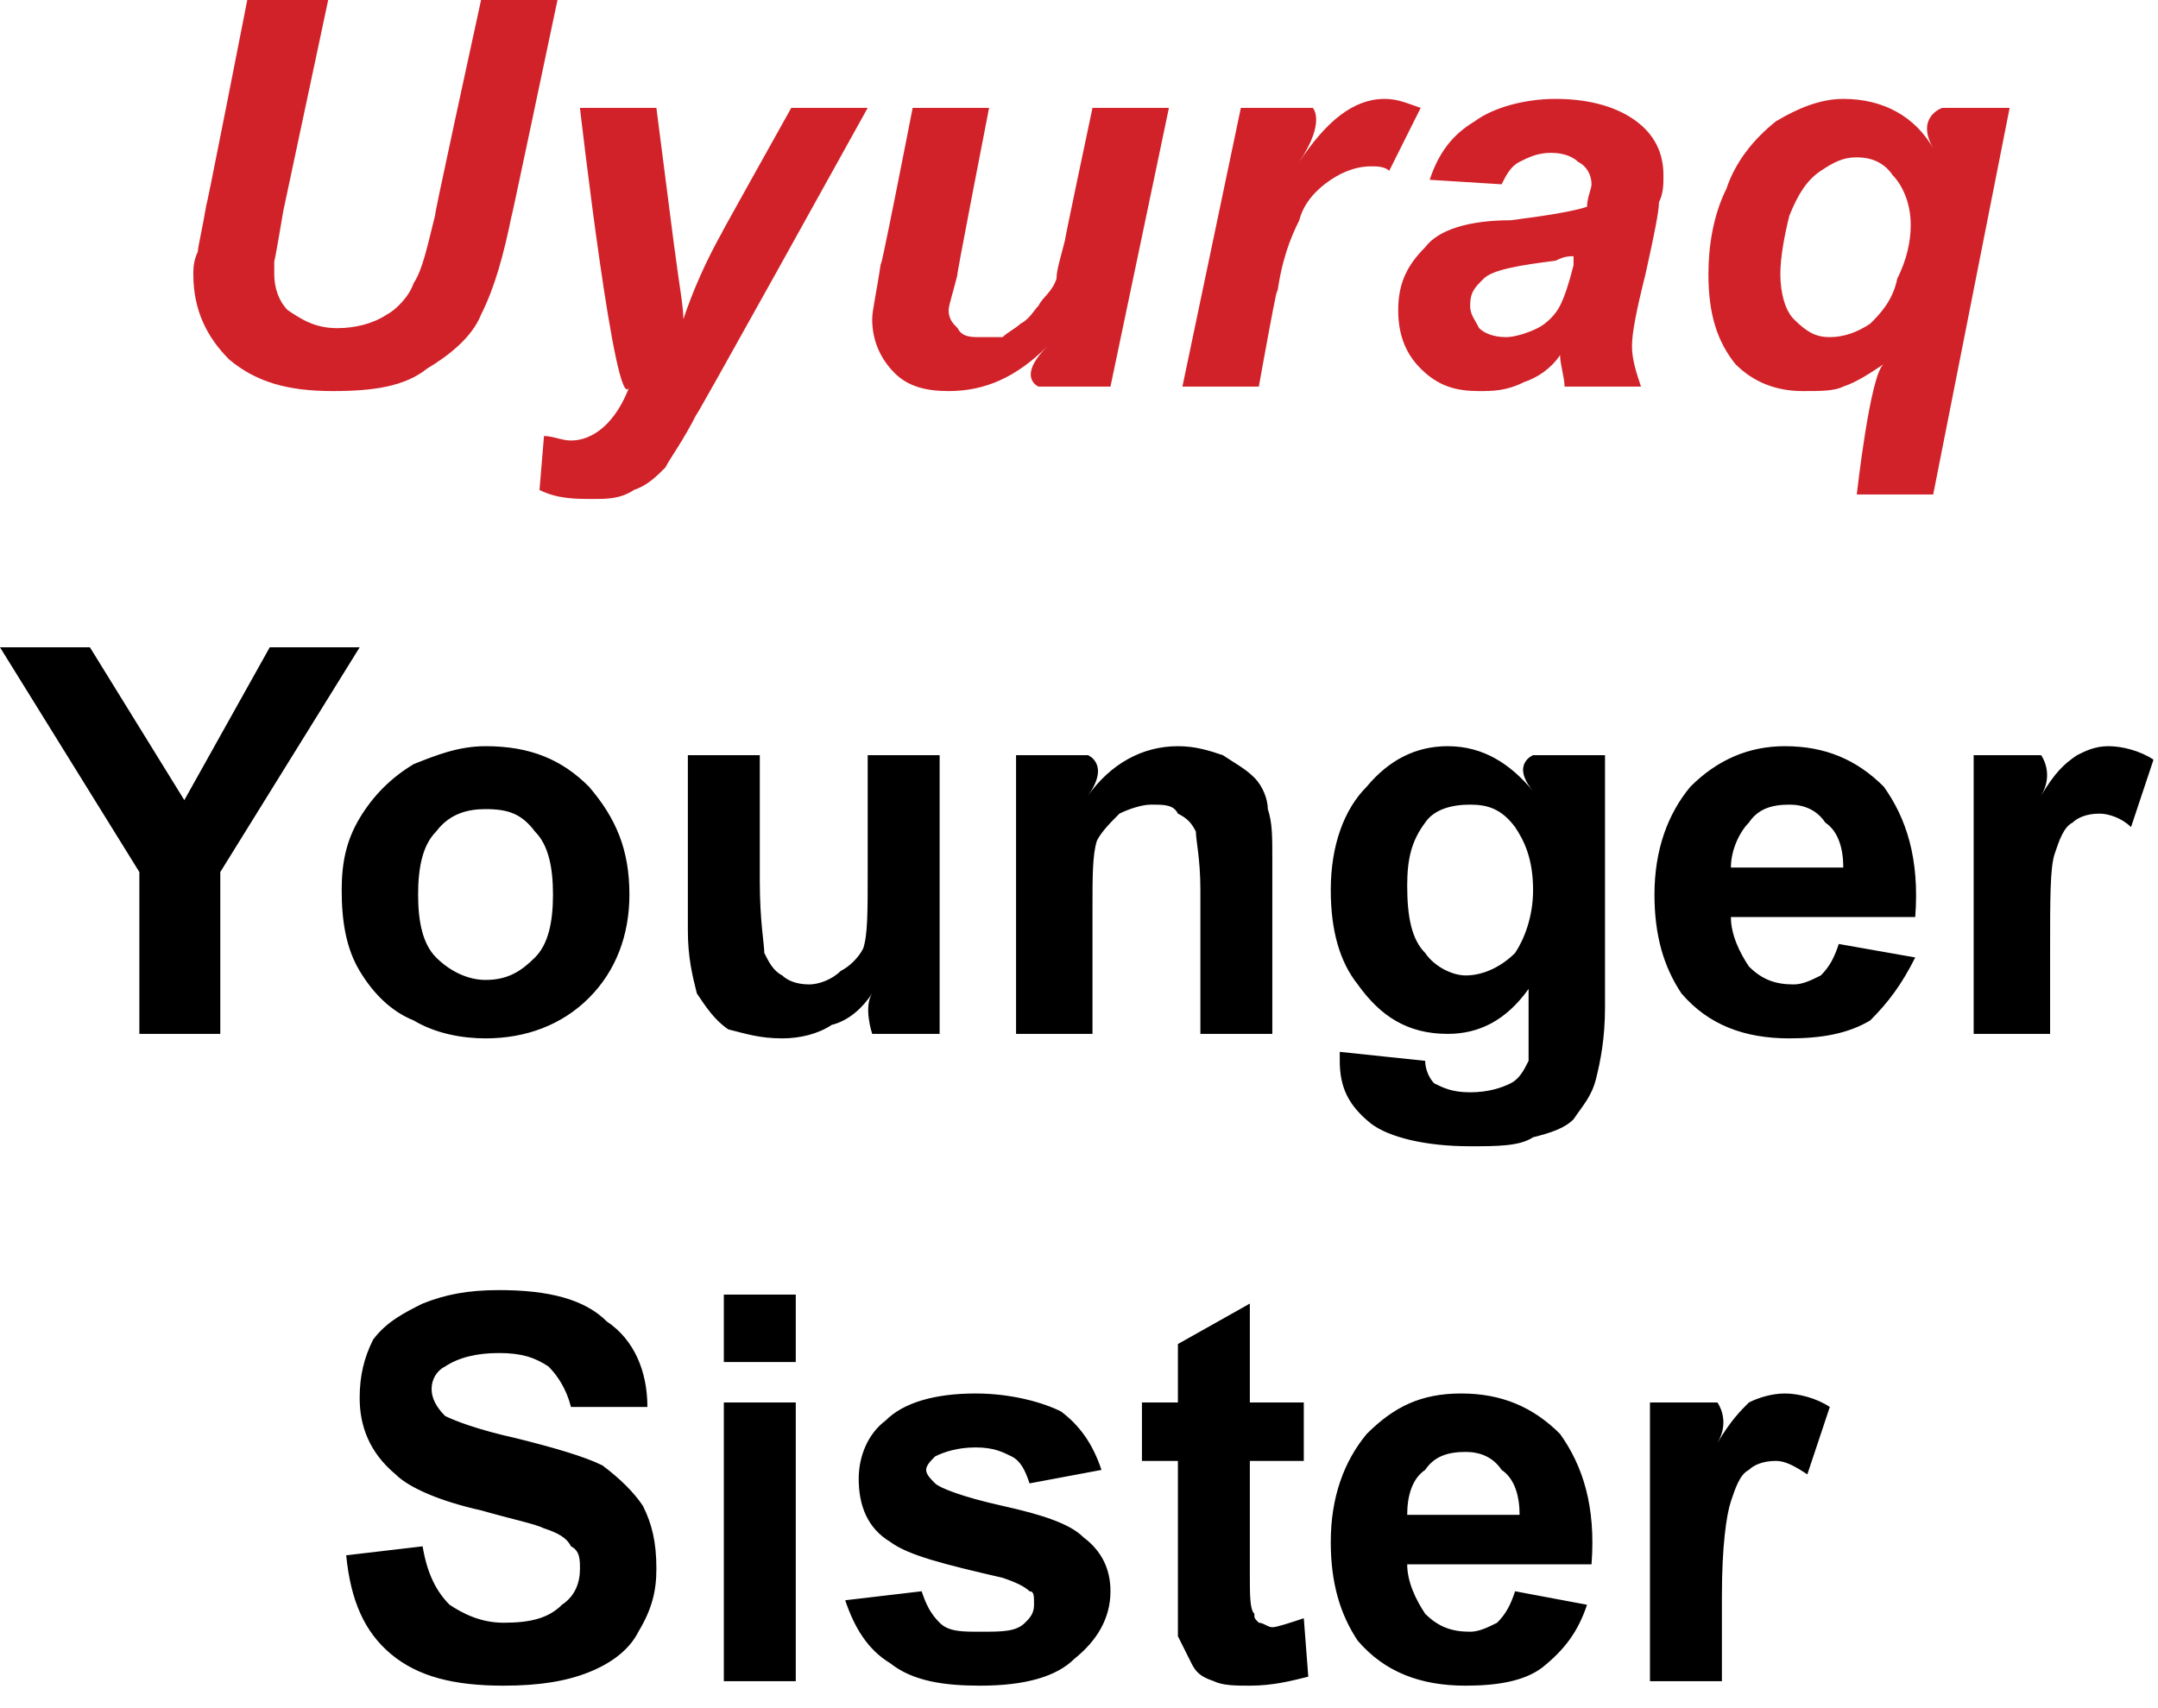
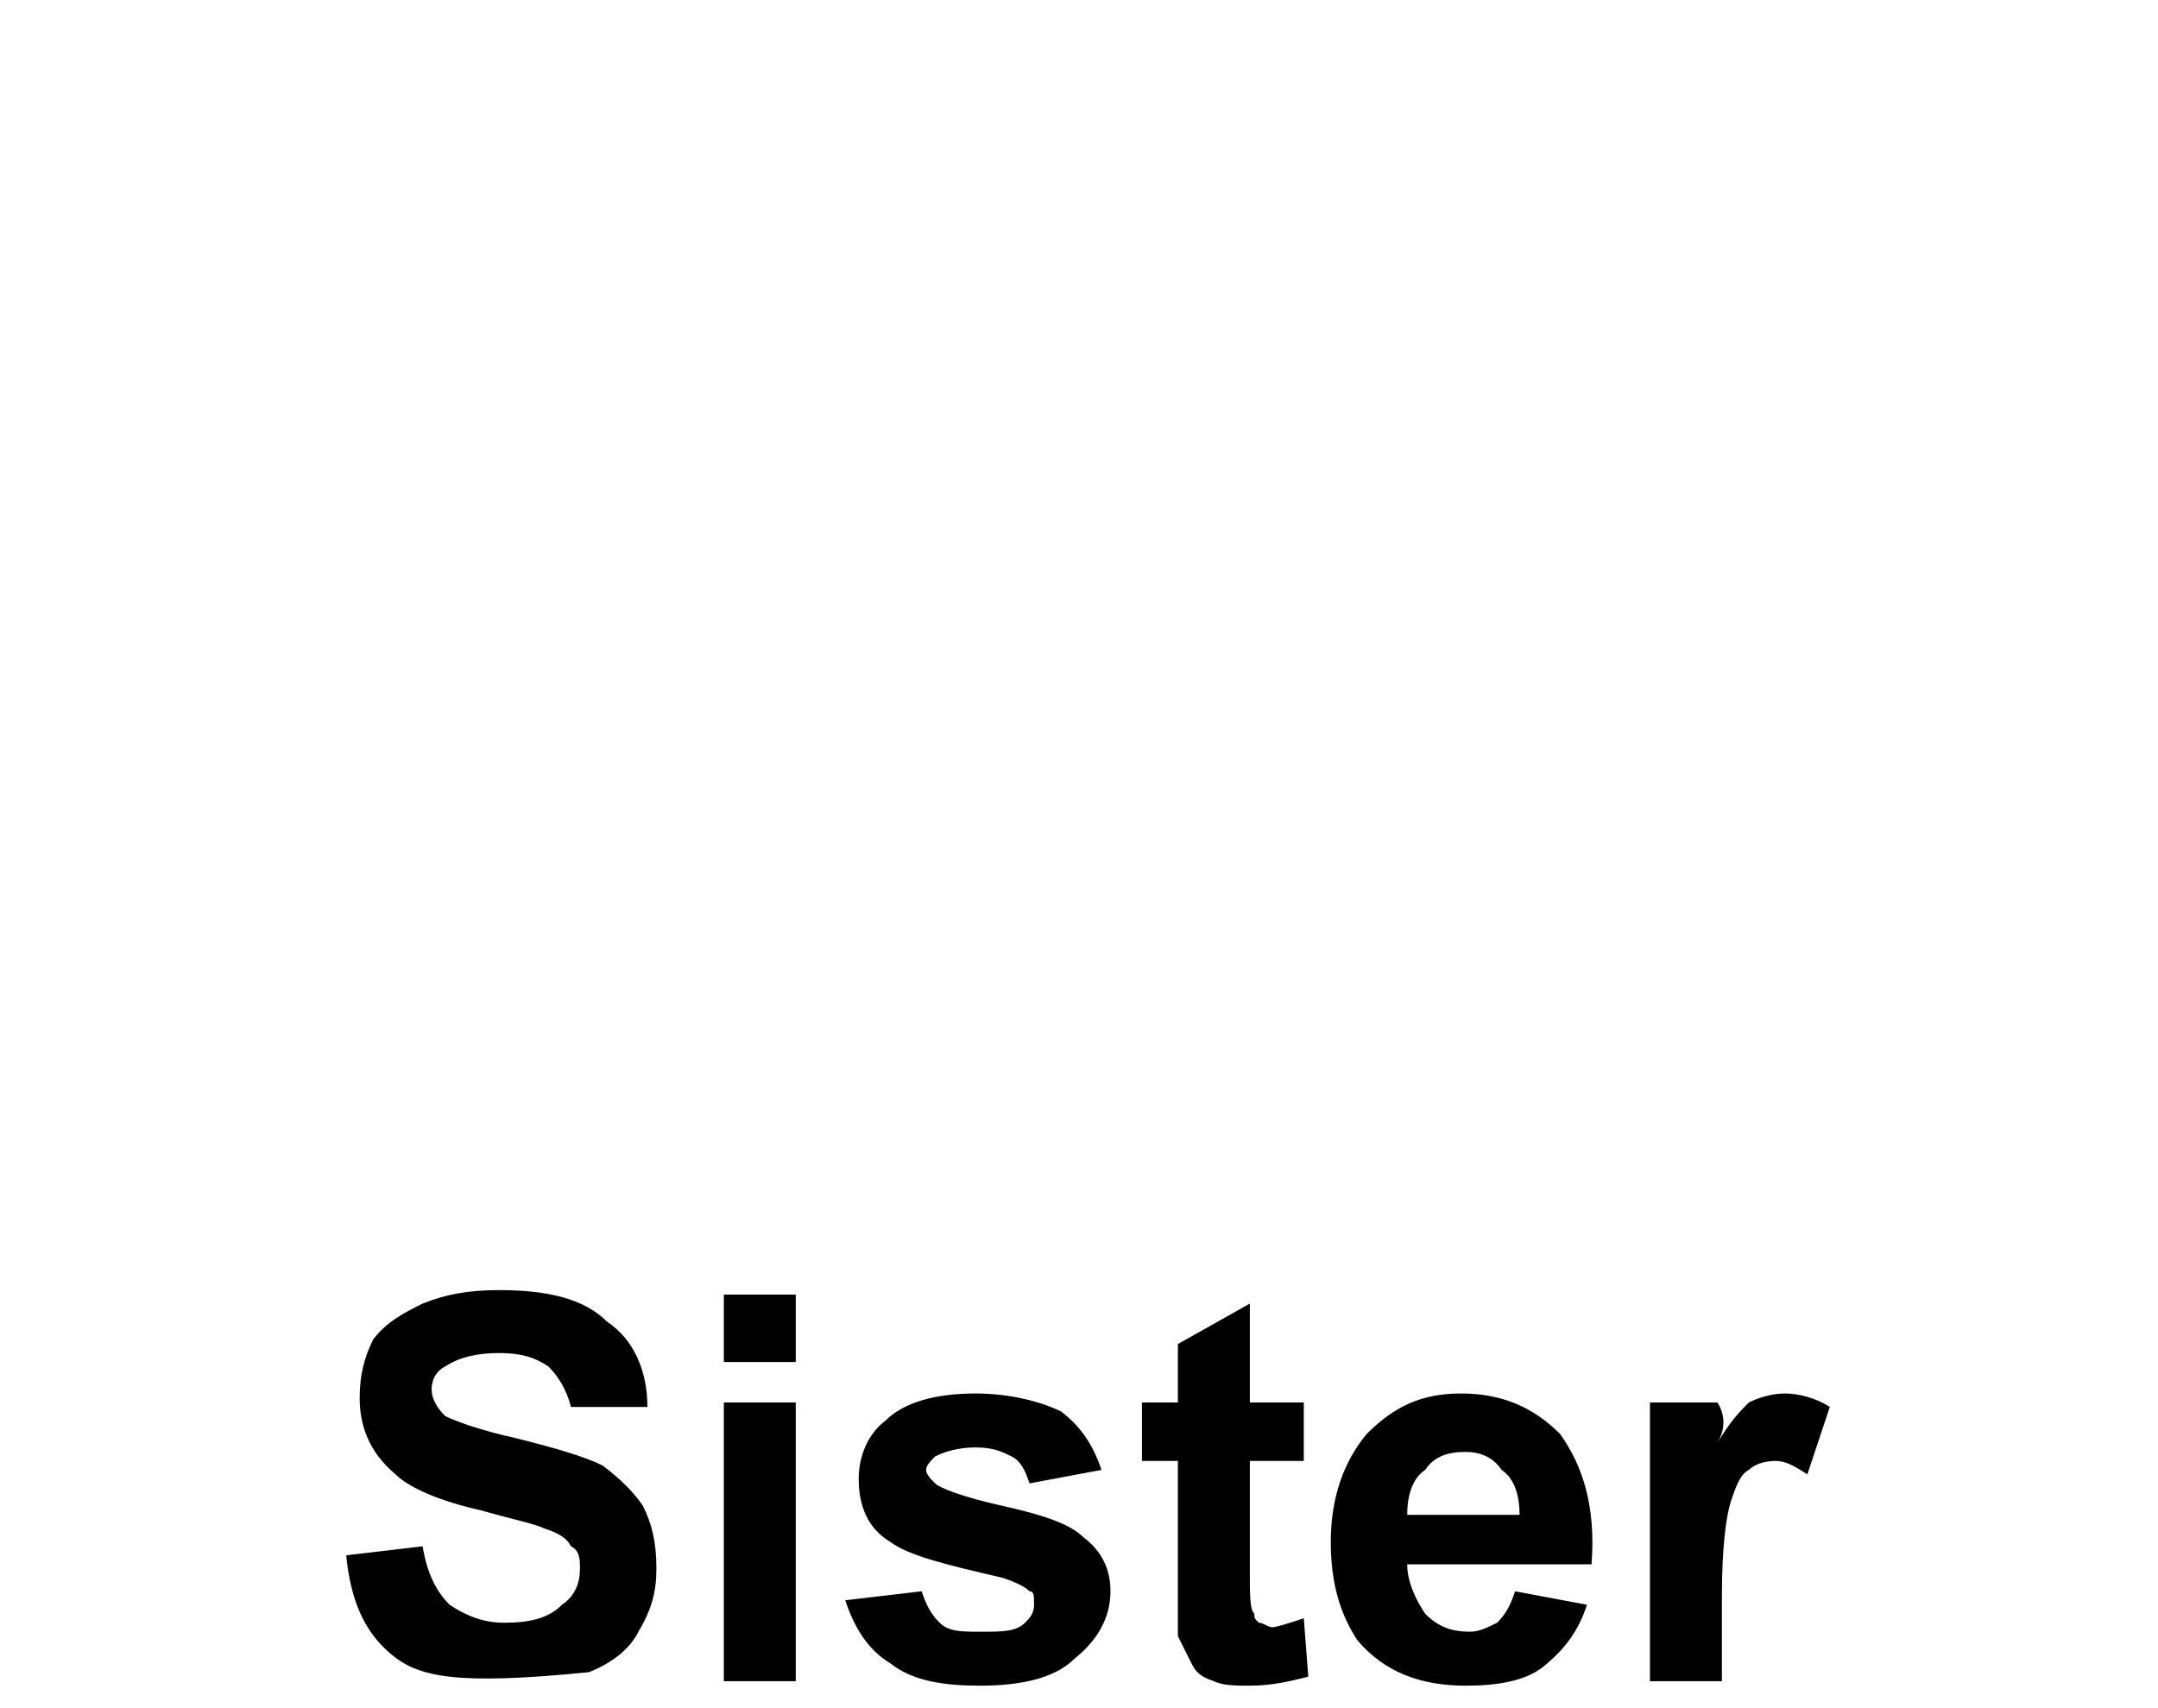
<svg xmlns="http://www.w3.org/2000/svg" version="1.1" style="left: 8.92% !important; width: 82.38% !important;top: 0.27% !important; height69.29% !important;" width="48px" height="38px" viewBox="0 0 48 38">
  <desc>Uyuraq Younger Sister</desc>
  <defs />
  <g id="Group98545">
-     <path d="M 7.7 34.6 C 7.7 34.6 9.4 34.4 9.4 34.4 C 9.5 35.0 9.7 35.4 10.0 35.7 C 10.3 35.9 10.7 36.1 11.2 36.1 C 11.8 36.1 12.2 36.0 12.5 35.7 C 12.8 35.5 12.9 35.2 12.9 34.9 C 12.9 34.7 12.9 34.5 12.7 34.4 C 12.6 34.2 12.4 34.1 12.1 34.0 C 11.9 33.9 11.4 33.8 10.7 33.6 C 9.8 33.4 9.1 33.1 8.8 32.8 C 8.2 32.3 8.0 31.7 8.0 31.1 C 8.0 30.6 8.1 30.2 8.3 29.8 C 8.6 29.4 9.0 29.2 9.4 29.0 C 9.9 28.8 10.4 28.7 11.1 28.7 C 12.2 28.7 13.0 28.9 13.5 29.4 C 14.1 29.8 14.4 30.5 14.4 31.3 C 14.4 31.3 12.7 31.3 12.7 31.3 C 12.6 30.9 12.4 30.6 12.2 30.4 C 11.9 30.2 11.6 30.1 11.1 30.1 C 10.6 30.1 10.2 30.2 9.9 30.4 C 9.7 30.5 9.6 30.7 9.6 30.9 C 9.6 31.1 9.7 31.3 9.9 31.5 C 10.1 31.6 10.6 31.8 11.5 32.0 C 12.3 32.2 13.0 32.4 13.4 32.6 C 13.8 32.9 14.1 33.2 14.3 33.5 C 14.5 33.9 14.6 34.3 14.6 34.9 C 14.6 35.4 14.5 35.8 14.2 36.3 C 14.0 36.7 13.6 37.0 13.1 37.2 C 12.6 37.4 12.0 37.5 11.2 37.5 C 10.1 37.5 9.3 37.3 8.7 36.8 C 8.1 36.3 7.8 35.6 7.7 34.6 Z M 16.1 30.3 L 16.1 28.8 L 17.7 28.8 L 17.7 30.3 L 16.1 30.3 Z M 16.1 37.4 L 16.1 31.2 L 17.7 31.2 L 17.7 37.4 L 16.1 37.4 Z M 18.8 35.6 C 18.8 35.6 20.5 35.4 20.5 35.4 C 20.6 35.7 20.7 35.9 20.9 36.1 C 21.1 36.3 21.4 36.3 21.8 36.3 C 22.3 36.3 22.6 36.3 22.8 36.1 C 22.9 36.0 23.0 35.9 23.0 35.7 C 23.0 35.5 23.0 35.4 22.9 35.4 C 22.8 35.3 22.6 35.2 22.3 35.1 C 21.0 34.8 20.2 34.6 19.8 34.3 C 19.3 34.0 19.1 33.5 19.1 32.9 C 19.1 32.4 19.3 31.9 19.7 31.6 C 20.1 31.2 20.8 31.0 21.7 31.0 C 22.5 31.0 23.2 31.2 23.6 31.4 C 24.0 31.7 24.3 32.1 24.5 32.7 C 24.5 32.7 22.9 33.0 22.9 33.0 C 22.8 32.7 22.7 32.5 22.5 32.4 C 22.3 32.3 22.1 32.2 21.7 32.2 C 21.3 32.2 21.0 32.3 20.8 32.4 C 20.7 32.5 20.6 32.6 20.6 32.7 C 20.6 32.8 20.7 32.9 20.8 33.0 C 20.9 33.1 21.4 33.3 22.3 33.5 C 23.2 33.7 23.8 33.9 24.1 34.2 C 24.5 34.5 24.7 34.9 24.7 35.4 C 24.7 36.0 24.4 36.5 23.9 36.9 C 23.5 37.3 22.8 37.5 21.8 37.5 C 21.0 37.5 20.3 37.4 19.8 37.0 C 19.3 36.7 19.0 36.2 18.8 35.6 Z M 29.0 31.2 L 29.0 32.5 L 27.8 32.5 C 27.8 32.5 27.8 35.5 27.8 35.0 C 27.8 35.5 27.8 35.8 27.9 35.9 C 27.9 36.0 27.9 36.0 28.0 36.1 C 28.1 36.1 28.2 36.2 28.3 36.2 C 28.4 36.2 28.7 36.1 29.0 36.0 C 29.0 36.0 29.1 37.3 29.1 37.3 C 28.7 37.4 28.3 37.5 27.8 37.5 C 27.5 37.5 27.2 37.5 27.0 37.4 C 26.7 37.3 26.6 37.2 26.5 37.0 C 26.4 36.8 26.3 36.6 26.2 36.4 C 26.2 36.2 26.2 35.8 26.2 35.2 C 26.2 35.8 26.2 32.5 26.2 32.5 L 25.4 32.5 L 25.4 31.2 L 26.2 31.2 L 26.2 29.9 L 27.8 29.0 L 27.8 31.2 L 29.0 31.2 Z M 33.7 35.4 C 33.7 35.4 35.3 35.7 35.3 35.7 C 35.1 36.3 34.8 36.7 34.3 37.1 C 33.9 37.4 33.3 37.5 32.6 37.5 C 31.6 37.5 30.8 37.2 30.2 36.5 C 29.8 35.9 29.6 35.2 29.6 34.3 C 29.6 33.3 29.9 32.5 30.4 31.9 C 31.0 31.3 31.6 31.0 32.5 31.0 C 33.4 31.0 34.1 31.3 34.7 31.9 C 35.2 32.6 35.5 33.5 35.4 34.8 C 35.4 34.8 31.3 34.8 31.3 34.8 C 31.3 35.2 31.5 35.6 31.7 35.9 C 32.0 36.2 32.3 36.3 32.7 36.3 C 32.9 36.3 33.1 36.2 33.3 36.1 C 33.5 35.9 33.6 35.7 33.7 35.4 Z M 33.8 33.7 C 33.8 33.3 33.7 32.9 33.4 32.7 C 33.2 32.4 32.9 32.3 32.6 32.3 C 32.2 32.3 31.9 32.4 31.7 32.7 C 31.4 32.9 31.3 33.3 31.3 33.7 C 31.3 33.7 33.8 33.7 33.8 33.7 Z M 38.3 37.4 L 36.7 37.4 L 36.7 31.2 L 38.2 31.2 C 38.2 31.2 38.5 31.6 38.2 32.1 C 38.5 31.6 38.7 31.4 38.9 31.2 C 39.1 31.1 39.4 31.0 39.7 31.0 C 40.0 31.0 40.4 31.1 40.7 31.3 C 40.7 31.3 40.2 32.8 40.2 32.8 C 39.9 32.6 39.7 32.5 39.5 32.5 C 39.2 32.5 39.0 32.6 38.9 32.7 C 38.7 32.8 38.6 33.1 38.5 33.4 C 38.4 33.7 38.3 34.4 38.3 35.5 C 38.3 34.4 38.3 37.4 38.3 37.4 Z " stroke="none" fill="#000" />
-     <path d="M 3.1 23.0 L 3.1 19.4 L 0.0 14.4 L 2.0 14.4 L 4.1 17.8 L 6.0 14.4 L 8.0 14.4 L 4.9 19.4 L 4.9 23.0 L 3.1 23.0 Z M 7.6 19.8 C 7.6 19.2 7.7 18.7 8.0 18.2 C 8.3 17.7 8.7 17.3 9.2 17.0 C 9.7 16.8 10.2 16.6 10.8 16.6 C 11.8 16.6 12.5 16.9 13.1 17.5 C 13.7 18.2 14.0 18.9 14.0 19.9 C 14.0 20.8 13.7 21.6 13.1 22.2 C 12.5 22.8 11.7 23.1 10.8 23.1 C 10.3 23.1 9.7 23.0 9.2 22.7 C 8.7 22.5 8.3 22.1 8.0 21.6 C 7.7 21.1 7.6 20.5 7.6 19.8 Z M 9.3 19.9 C 9.3 20.5 9.4 21.0 9.7 21.3 C 10.0 21.6 10.4 21.8 10.8 21.8 C 11.3 21.8 11.6 21.6 11.9 21.3 C 12.2 21.0 12.3 20.5 12.3 19.9 C 12.3 19.3 12.2 18.8 11.9 18.5 C 11.6 18.1 11.3 18.0 10.8 18.0 C 10.4 18.0 10.0 18.1 9.7 18.5 C 9.4 18.8 9.3 19.3 9.3 19.9 Z M 19.4 23.0 C 19.4 23.0 19.2 22.4 19.4 22.1 C 19.2 22.4 18.9 22.7 18.5 22.8 C 18.2 23.0 17.8 23.1 17.4 23.1 C 16.9 23.1 16.6 23.0 16.2 22.9 C 15.9 22.7 15.7 22.4 15.5 22.1 C 15.4 21.7 15.3 21.3 15.3 20.7 C 15.3 21.3 15.3 16.8 15.3 16.8 L 16.9 16.8 C 16.9 16.8 16.9 20.5 16.9 19.6 C 16.9 20.5 17.0 21.0 17.0 21.2 C 17.1 21.4 17.2 21.6 17.4 21.7 C 17.5 21.8 17.7 21.9 18.0 21.9 C 18.2 21.9 18.5 21.8 18.7 21.6 C 18.9 21.5 19.1 21.3 19.2 21.1 C 19.3 20.8 19.3 20.3 19.3 19.4 C 19.3 20.3 19.3 16.8 19.3 16.8 L 20.9 16.8 L 20.9 23.0 L 19.4 23.0 Z M 28.3 23.0 L 26.7 23.0 C 26.7 23.0 26.7 19.1 26.7 19.8 C 26.7 19.1 26.6 18.7 26.6 18.5 C 26.5 18.3 26.4 18.2 26.2 18.1 C 26.1 17.9 25.9 17.9 25.6 17.9 C 25.4 17.9 25.1 18.0 24.9 18.1 C 24.7 18.3 24.5 18.5 24.4 18.7 C 24.3 19.0 24.3 19.5 24.3 20.2 C 24.3 19.5 24.3 23.0 24.3 23.0 L 22.6 23.0 L 22.6 16.8 L 24.2 16.8 C 24.2 16.8 24.7 17.0 24.2 17.7 C 24.7 17.0 25.4 16.6 26.2 16.6 C 26.6 16.6 26.9 16.7 27.2 16.8 C 27.5 17.0 27.7 17.1 27.9 17.3 C 28.1 17.5 28.2 17.8 28.2 18.0 C 28.3 18.3 28.3 18.6 28.3 19.1 C 28.3 18.6 28.3 23.0 28.3 23.0 Z M 29.8 23.6 C 29.8 23.5 29.8 23.5 29.8 23.4 C 29.8 23.4 31.7 23.6 31.7 23.6 C 31.7 23.8 31.8 24.0 31.9 24.1 C 32.1 24.2 32.3 24.3 32.7 24.3 C 33.1 24.3 33.4 24.2 33.6 24.1 C 33.8 24.0 33.9 23.8 34.0 23.6 C 34.0 23.5 34.0 23.3 34.0 22.9 C 34.0 22.9 34.0 22.0 34.0 22.0 C 33.5 22.7 32.9 23.0 32.2 23.0 C 31.3 23.0 30.7 22.6 30.2 21.9 C 29.8 21.4 29.6 20.7 29.6 19.8 C 29.6 18.8 29.9 18.0 30.4 17.5 C 30.9 16.9 31.5 16.6 32.2 16.6 C 33.0 16.6 33.6 17.0 34.1 17.6 C 33.6 17.0 34.1 16.8 34.1 16.8 L 35.7 16.8 C 35.7 16.8 35.7 23.1 35.7 22.4 C 35.7 23.1 35.6 23.6 35.5 24.0 C 35.4 24.4 35.2 24.6 35.0 24.9 C 34.8 25.1 34.5 25.2 34.1 25.3 C 33.8 25.5 33.3 25.5 32.7 25.5 C 31.7 25.5 30.9 25.3 30.5 25.0 C 30.0 24.6 29.8 24.2 29.8 23.6 C 29.8 23.6 29.8 23.6 29.8 23.6 Z M 31.3 19.7 C 31.3 20.4 31.4 20.9 31.7 21.2 C 31.9 21.5 32.3 21.7 32.6 21.7 C 33.0 21.7 33.4 21.5 33.7 21.2 C 33.9 20.9 34.1 20.4 34.1 19.8 C 34.1 19.1 33.9 18.7 33.7 18.4 C 33.4 18.0 33.1 17.9 32.7 17.9 C 32.3 17.9 31.9 18.0 31.7 18.3 C 31.4 18.7 31.3 19.1 31.3 19.7 Z M 40.9 21.0 C 40.9 21.0 42.6 21.3 42.6 21.3 C 42.3 21.9 42.0 22.3 41.6 22.7 C 41.1 23.0 40.5 23.1 39.8 23.1 C 38.8 23.1 38.0 22.8 37.4 22.1 C 37.0 21.5 36.8 20.8 36.8 19.9 C 36.8 18.9 37.1 18.1 37.6 17.5 C 38.2 16.9 38.9 16.6 39.7 16.6 C 40.6 16.6 41.3 16.9 41.9 17.5 C 42.4 18.2 42.7 19.1 42.6 20.4 C 42.6 20.4 38.5 20.4 38.5 20.4 C 38.5 20.8 38.7 21.2 38.9 21.5 C 39.2 21.8 39.5 21.9 39.9 21.9 C 40.1 21.9 40.3 21.8 40.5 21.7 C 40.7 21.5 40.8 21.3 40.9 21.0 Z M 41.0 19.3 C 41.0 18.9 40.9 18.5 40.6 18.3 C 40.4 18.0 40.1 17.9 39.8 17.9 C 39.4 17.9 39.1 18.0 38.9 18.3 C 38.7 18.5 38.5 18.9 38.5 19.3 C 38.5 19.3 41.0 19.3 41.0 19.3 Z M 45.6 23.0 L 43.9 23.0 L 43.9 16.8 L 45.4 16.8 C 45.4 16.8 45.7 17.2 45.4 17.7 C 45.7 17.2 45.9 17.0 46.2 16.8 C 46.4 16.7 46.6 16.6 46.9 16.6 C 47.2 16.6 47.6 16.7 47.9 16.9 C 47.9 16.9 47.4 18.4 47.4 18.4 C 47.2 18.2 46.9 18.1 46.7 18.1 C 46.4 18.1 46.2 18.2 46.1 18.3 C 45.9 18.4 45.8 18.7 45.7 19.0 C 45.6 19.3 45.6 20.0 45.6 21.1 C 45.6 20.0 45.6 23.0 45.6 23.0 Z " stroke="none" fill="#000" />
-     <path d="M 5.5 0.0 L 7.3 0.0 L 6.3 4.7 C 6.3 4.7 6.1 5.9 6.1 5.8 C 6.1 5.9 6.1 6.0 6.1 6.1 C 6.1 6.4 6.2 6.7 6.4 6.9 C 6.7 7.1 7.0 7.3 7.5 7.3 C 7.9 7.3 8.3 7.2 8.6 7.0 C 8.8 6.9 9.1 6.6 9.2 6.3 C 9.4 6.0 9.5 5.5 9.7 4.7 C 9.5 5.5 10.7 0.0 10.7 0.0 L 12.4 0.0 C 12.4 0.0 11.2 5.7 11.4 4.7 C 11.2 5.7 11.0 6.4 10.7 7.0 C 10.5 7.5 10.0 7.9 9.5 8.2 C 9.0 8.6 8.3 8.7 7.4 8.7 C 6.4 8.7 5.7 8.5 5.1 8.0 C 4.6 7.5 4.3 6.9 4.3 6.1 C 4.3 6.0 4.3 5.8 4.4 5.6 C 4.4 5.5 4.5 5.1 4.6 4.5 C 4.5 5.1 5.5 0.0 5.5 0.0 Z M 12.9 2.4 L 14.6 2.4 C 14.6 2.4 15.1 6.3 15.0 5.5 C 15.1 6.3 15.2 6.8 15.2 7.1 C 15.4 6.5 15.7 5.8 16.1 5.1 C 15.7 5.8 17.6 2.4 17.6 2.4 L 19.3 2.4 C 19.3 2.4 15.2 9.8 15.5 9.2 C 15.2 9.8 14.9 10.2 14.8 10.4 C 14.6 10.6 14.4 10.8 14.1 10.9 C 13.8 11.1 13.5 11.1 13.2 11.1 C 12.8 11.1 12.4 11.1 12.0 10.9 C 12.0 10.9 12.1 9.7 12.1 9.7 C 12.3 9.7 12.5 9.8 12.7 9.8 C 13.2 9.8 13.7 9.4 14.0 8.6 C 13.7 9.4 12.9 2.4 12.9 2.4 Z M 20.3 2.4 L 22.0 2.4 C 22.0 2.4 21.2 6.5 21.3 6.1 C 21.2 6.5 21.1 6.8 21.1 6.9 C 21.1 7.1 21.2 7.2 21.3 7.3 C 21.4 7.5 21.6 7.5 21.8 7.5 C 22.0 7.5 22.1 7.5 22.3 7.5 C 22.4 7.4 22.6 7.3 22.7 7.2 C 22.9 7.1 23.0 6.9 23.1 6.8 C 23.2 6.6 23.4 6.5 23.5 6.2 C 23.5 6.0 23.6 5.7 23.7 5.3 C 23.6 5.7 24.3 2.4 24.3 2.4 L 26.0 2.4 L 24.7 8.6 L 23.1 8.6 C 23.1 8.6 22.6 8.4 23.3 7.7 C 22.6 8.4 21.9 8.7 21.1 8.7 C 20.6 8.7 20.2 8.6 19.9 8.3 C 19.6 8.0 19.4 7.6 19.4 7.1 C 19.4 6.9 19.5 6.5 19.6 5.8 C 19.5 6.5 20.3 2.4 20.3 2.4 Z M 27.6 2.4 L 29.2 2.4 C 29.2 2.4 29.5 2.7 28.9 3.6 C 29.5 2.7 30.1 2.2 30.8 2.2 C 31.1 2.2 31.3 2.3 31.6 2.4 C 31.6 2.4 30.9 3.8 30.9 3.8 C 30.8 3.7 30.6 3.7 30.5 3.7 C 30.2 3.7 29.9 3.8 29.6 4.0 C 29.3 4.2 29.0 4.5 28.9 4.9 C 28.7 5.3 28.5 5.8 28.4 6.6 C 28.5 5.8 28.0 8.6 28.0 8.6 L 26.3 8.6 L 27.6 2.4 Z M 33.4 4.1 C 33.4 4.1 31.8 4.0 31.8 4.0 C 32.0 3.4 32.3 3.0 32.8 2.7 C 33.2 2.4 33.9 2.2 34.6 2.2 C 35.4 2.2 36.0 2.4 36.4 2.7 C 36.8 3.0 37.0 3.4 37.0 3.9 C 37.0 4.1 37.0 4.3 36.9 4.5 C 36.9 4.7 36.8 5.2 36.6 6.1 C 36.4 6.9 36.3 7.4 36.3 7.7 C 36.3 8.0 36.4 8.3 36.5 8.6 C 36.5 8.6 34.8 8.6 34.8 8.6 C 34.8 8.4 34.7 8.1 34.7 7.9 C 34.5 8.2 34.2 8.4 33.9 8.5 C 33.5 8.7 33.2 8.7 32.9 8.7 C 32.4 8.7 32.0 8.6 31.6 8.2 C 31.3 7.9 31.1 7.5 31.1 6.9 C 31.1 6.3 31.3 5.9 31.7 5.5 C 32.0 5.1 32.7 4.9 33.6 4.9 C 34.4 4.8 35.0 4.7 35.3 4.6 C 35.3 4.4 35.4 4.2 35.4 4.1 C 35.4 3.9 35.3 3.7 35.1 3.6 C 35.0 3.5 34.8 3.4 34.5 3.4 C 34.2 3.4 34.0 3.5 33.8 3.6 C 33.6 3.7 33.5 3.9 33.4 4.1 Z M 35.0 5.7 C 34.9 5.7 34.8 5.7 34.6 5.8 C 33.8 5.9 33.2 6.0 33.0 6.2 C 32.8 6.4 32.7 6.5 32.7 6.8 C 32.7 7.0 32.8 7.1 32.9 7.3 C 33.0 7.4 33.2 7.5 33.5 7.5 C 33.7 7.5 34.0 7.4 34.2 7.3 C 34.4 7.2 34.6 7.0 34.7 6.8 C 34.8 6.6 34.9 6.3 35.0 5.9 C 35.0 5.9 35.0 5.7 35.0 5.7 Z M 43.2 2.4 L 44.7 2.4 L 43.0 11.0 L 41.3 11.0 C 41.3 11.0 41.6 8.3 41.9 8.1 C 41.6 8.3 41.3 8.5 41.0 8.6 C 40.8 8.7 40.5 8.7 40.1 8.7 C 39.5 8.7 39.0 8.5 38.6 8.1 C 38.2 7.6 38.0 7.0 38.0 6.1 C 38.0 5.5 38.1 4.8 38.4 4.2 C 38.6 3.6 39.0 3.1 39.5 2.7 C 40.0 2.4 40.5 2.2 41.0 2.2 C 41.9 2.2 42.6 2.6 43.0 3.3 C 42.6 2.6 43.2 2.4 43.2 2.4 Z M 39.6 6.1 C 39.6 6.5 39.7 6.9 39.9 7.1 C 40.2 7.4 40.4 7.5 40.7 7.5 C 41.0 7.5 41.3 7.4 41.6 7.2 C 41.8 7.0 42.1 6.7 42.2 6.2 C 42.4 5.8 42.5 5.4 42.5 5.0 C 42.5 4.5 42.3 4.1 42.1 3.9 C 41.9 3.6 41.6 3.5 41.3 3.5 C 41.0 3.5 40.8 3.6 40.5 3.8 C 40.2 4.0 40.0 4.3 39.8 4.8 C 39.7 5.2 39.6 5.7 39.6 6.1 Z " stroke="none" fill="#d12229" />
+     <path d="M 7.7 34.6 C 7.7 34.6 9.4 34.4 9.4 34.4 C 9.5 35.0 9.7 35.4 10.0 35.7 C 10.3 35.9 10.7 36.1 11.2 36.1 C 11.8 36.1 12.2 36.0 12.5 35.7 C 12.8 35.5 12.9 35.2 12.9 34.9 C 12.9 34.7 12.9 34.5 12.7 34.4 C 12.6 34.2 12.4 34.1 12.1 34.0 C 11.9 33.9 11.4 33.8 10.7 33.6 C 9.8 33.4 9.1 33.1 8.8 32.8 C 8.2 32.3 8.0 31.7 8.0 31.1 C 8.0 30.6 8.1 30.2 8.3 29.8 C 8.6 29.4 9.0 29.2 9.4 29.0 C 9.9 28.8 10.4 28.7 11.1 28.7 C 12.2 28.7 13.0 28.9 13.5 29.4 C 14.1 29.8 14.4 30.5 14.4 31.3 C 14.4 31.3 12.7 31.3 12.7 31.3 C 12.6 30.9 12.4 30.6 12.2 30.4 C 11.9 30.2 11.6 30.1 11.1 30.1 C 10.6 30.1 10.2 30.2 9.9 30.4 C 9.7 30.5 9.6 30.7 9.6 30.9 C 9.6 31.1 9.7 31.3 9.9 31.5 C 10.1 31.6 10.6 31.8 11.5 32.0 C 12.3 32.2 13.0 32.4 13.4 32.6 C 13.8 32.9 14.1 33.2 14.3 33.5 C 14.5 33.9 14.6 34.3 14.6 34.9 C 14.6 35.4 14.5 35.8 14.2 36.3 C 14.0 36.7 13.6 37.0 13.1 37.2 C 10.1 37.5 9.3 37.3 8.7 36.8 C 8.1 36.3 7.8 35.6 7.7 34.6 Z M 16.1 30.3 L 16.1 28.8 L 17.7 28.8 L 17.7 30.3 L 16.1 30.3 Z M 16.1 37.4 L 16.1 31.2 L 17.7 31.2 L 17.7 37.4 L 16.1 37.4 Z M 18.8 35.6 C 18.8 35.6 20.5 35.4 20.5 35.4 C 20.6 35.7 20.7 35.9 20.9 36.1 C 21.1 36.3 21.4 36.3 21.8 36.3 C 22.3 36.3 22.6 36.3 22.8 36.1 C 22.9 36.0 23.0 35.9 23.0 35.7 C 23.0 35.5 23.0 35.4 22.9 35.4 C 22.8 35.3 22.6 35.2 22.3 35.1 C 21.0 34.8 20.2 34.6 19.8 34.3 C 19.3 34.0 19.1 33.5 19.1 32.9 C 19.1 32.4 19.3 31.9 19.7 31.6 C 20.1 31.2 20.8 31.0 21.7 31.0 C 22.5 31.0 23.2 31.2 23.6 31.4 C 24.0 31.7 24.3 32.1 24.5 32.7 C 24.5 32.7 22.9 33.0 22.9 33.0 C 22.8 32.7 22.7 32.5 22.5 32.4 C 22.3 32.3 22.1 32.2 21.7 32.2 C 21.3 32.2 21.0 32.3 20.8 32.4 C 20.7 32.5 20.6 32.6 20.6 32.7 C 20.6 32.8 20.7 32.9 20.8 33.0 C 20.9 33.1 21.4 33.3 22.3 33.5 C 23.2 33.7 23.8 33.9 24.1 34.2 C 24.5 34.5 24.7 34.9 24.7 35.4 C 24.7 36.0 24.4 36.5 23.9 36.9 C 23.5 37.3 22.8 37.5 21.8 37.5 C 21.0 37.5 20.3 37.4 19.8 37.0 C 19.3 36.7 19.0 36.2 18.8 35.6 Z M 29.0 31.2 L 29.0 32.5 L 27.8 32.5 C 27.8 32.5 27.8 35.5 27.8 35.0 C 27.8 35.5 27.8 35.8 27.9 35.9 C 27.9 36.0 27.9 36.0 28.0 36.1 C 28.1 36.1 28.2 36.2 28.3 36.2 C 28.4 36.2 28.7 36.1 29.0 36.0 C 29.0 36.0 29.1 37.3 29.1 37.3 C 28.7 37.4 28.3 37.5 27.8 37.5 C 27.5 37.5 27.2 37.5 27.0 37.4 C 26.7 37.3 26.6 37.2 26.5 37.0 C 26.4 36.8 26.3 36.6 26.2 36.4 C 26.2 36.2 26.2 35.8 26.2 35.2 C 26.2 35.8 26.2 32.5 26.2 32.5 L 25.4 32.5 L 25.4 31.2 L 26.2 31.2 L 26.2 29.9 L 27.8 29.0 L 27.8 31.2 L 29.0 31.2 Z M 33.7 35.4 C 33.7 35.4 35.3 35.7 35.3 35.7 C 35.1 36.3 34.8 36.7 34.3 37.1 C 33.9 37.4 33.3 37.5 32.6 37.5 C 31.6 37.5 30.8 37.2 30.2 36.5 C 29.8 35.9 29.6 35.2 29.6 34.3 C 29.6 33.3 29.9 32.5 30.4 31.9 C 31.0 31.3 31.6 31.0 32.5 31.0 C 33.4 31.0 34.1 31.3 34.7 31.9 C 35.2 32.6 35.5 33.5 35.4 34.8 C 35.4 34.8 31.3 34.8 31.3 34.8 C 31.3 35.2 31.5 35.6 31.7 35.9 C 32.0 36.2 32.3 36.3 32.7 36.3 C 32.9 36.3 33.1 36.2 33.3 36.1 C 33.5 35.9 33.6 35.7 33.7 35.4 Z M 33.8 33.7 C 33.8 33.3 33.7 32.9 33.4 32.7 C 33.2 32.4 32.9 32.3 32.6 32.3 C 32.2 32.3 31.9 32.4 31.7 32.7 C 31.4 32.9 31.3 33.3 31.3 33.7 C 31.3 33.7 33.8 33.7 33.8 33.7 Z M 38.3 37.4 L 36.7 37.4 L 36.7 31.2 L 38.2 31.2 C 38.2 31.2 38.5 31.6 38.2 32.1 C 38.5 31.6 38.7 31.4 38.9 31.2 C 39.1 31.1 39.4 31.0 39.7 31.0 C 40.0 31.0 40.4 31.1 40.7 31.3 C 40.7 31.3 40.2 32.8 40.2 32.8 C 39.9 32.6 39.7 32.5 39.5 32.5 C 39.2 32.5 39.0 32.6 38.9 32.7 C 38.7 32.8 38.6 33.1 38.5 33.4 C 38.4 33.7 38.3 34.4 38.3 35.5 C 38.3 34.4 38.3 37.4 38.3 37.4 Z " stroke="none" fill="#000" />
  </g>
</svg>